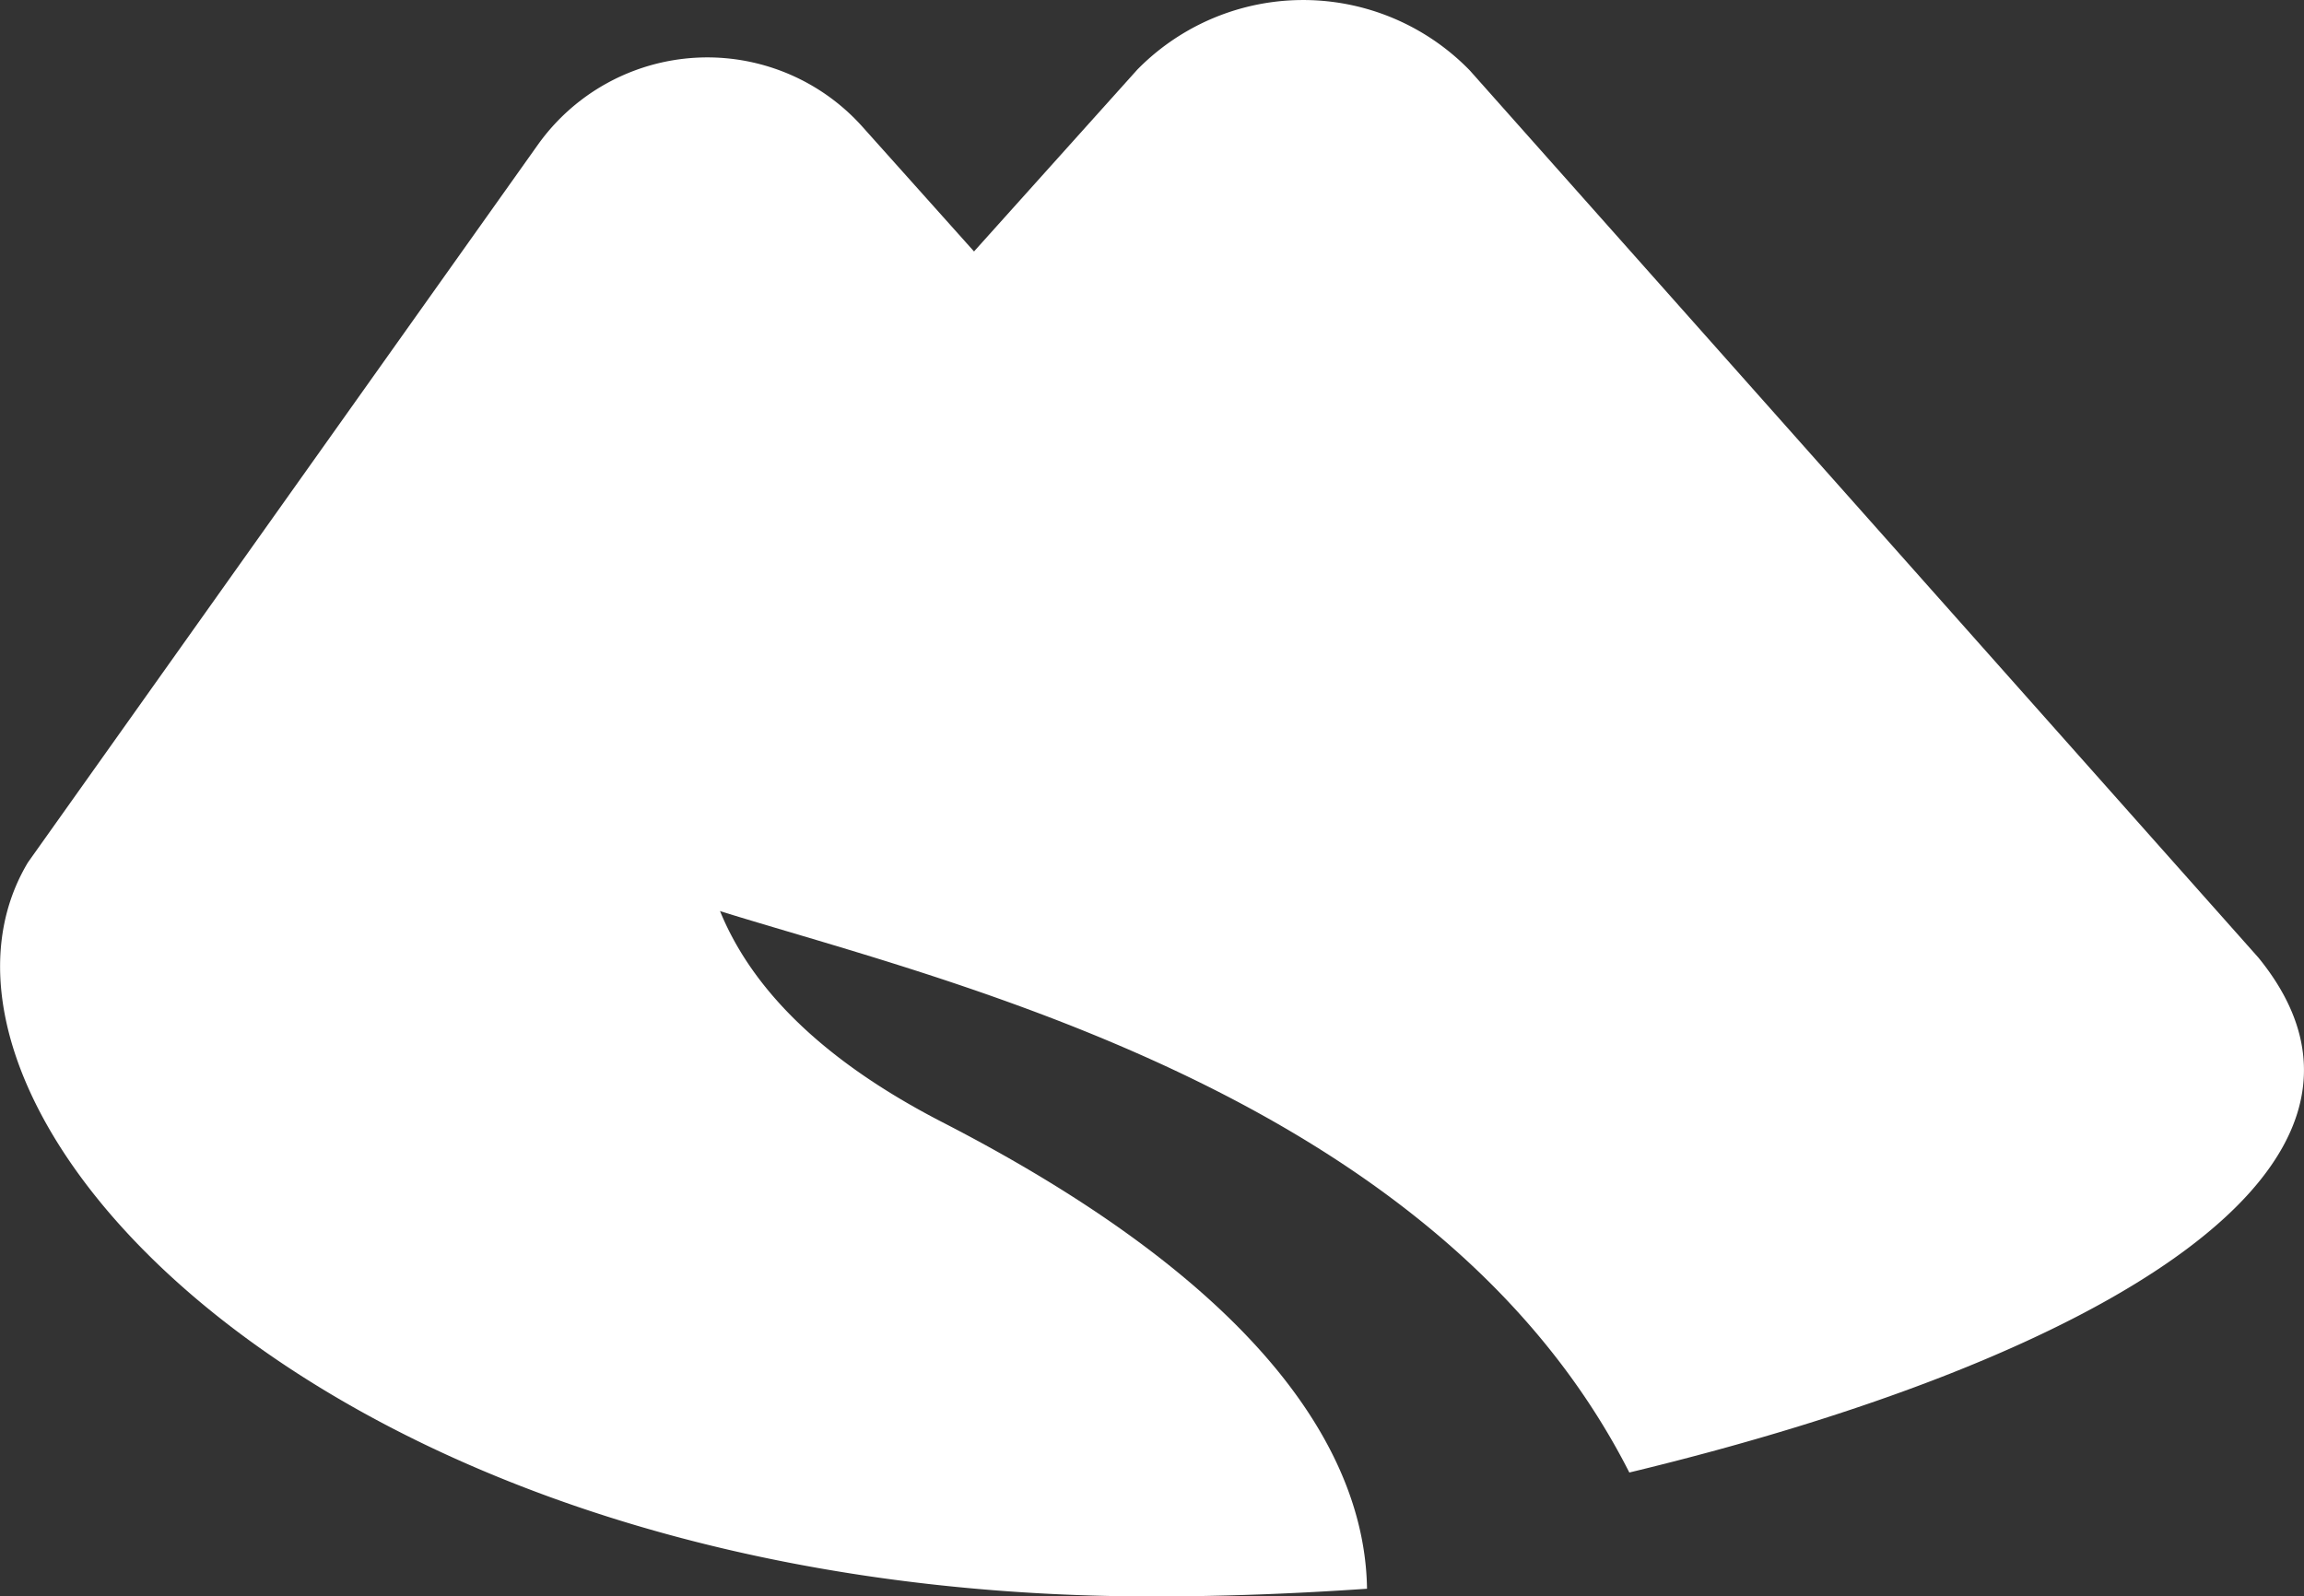
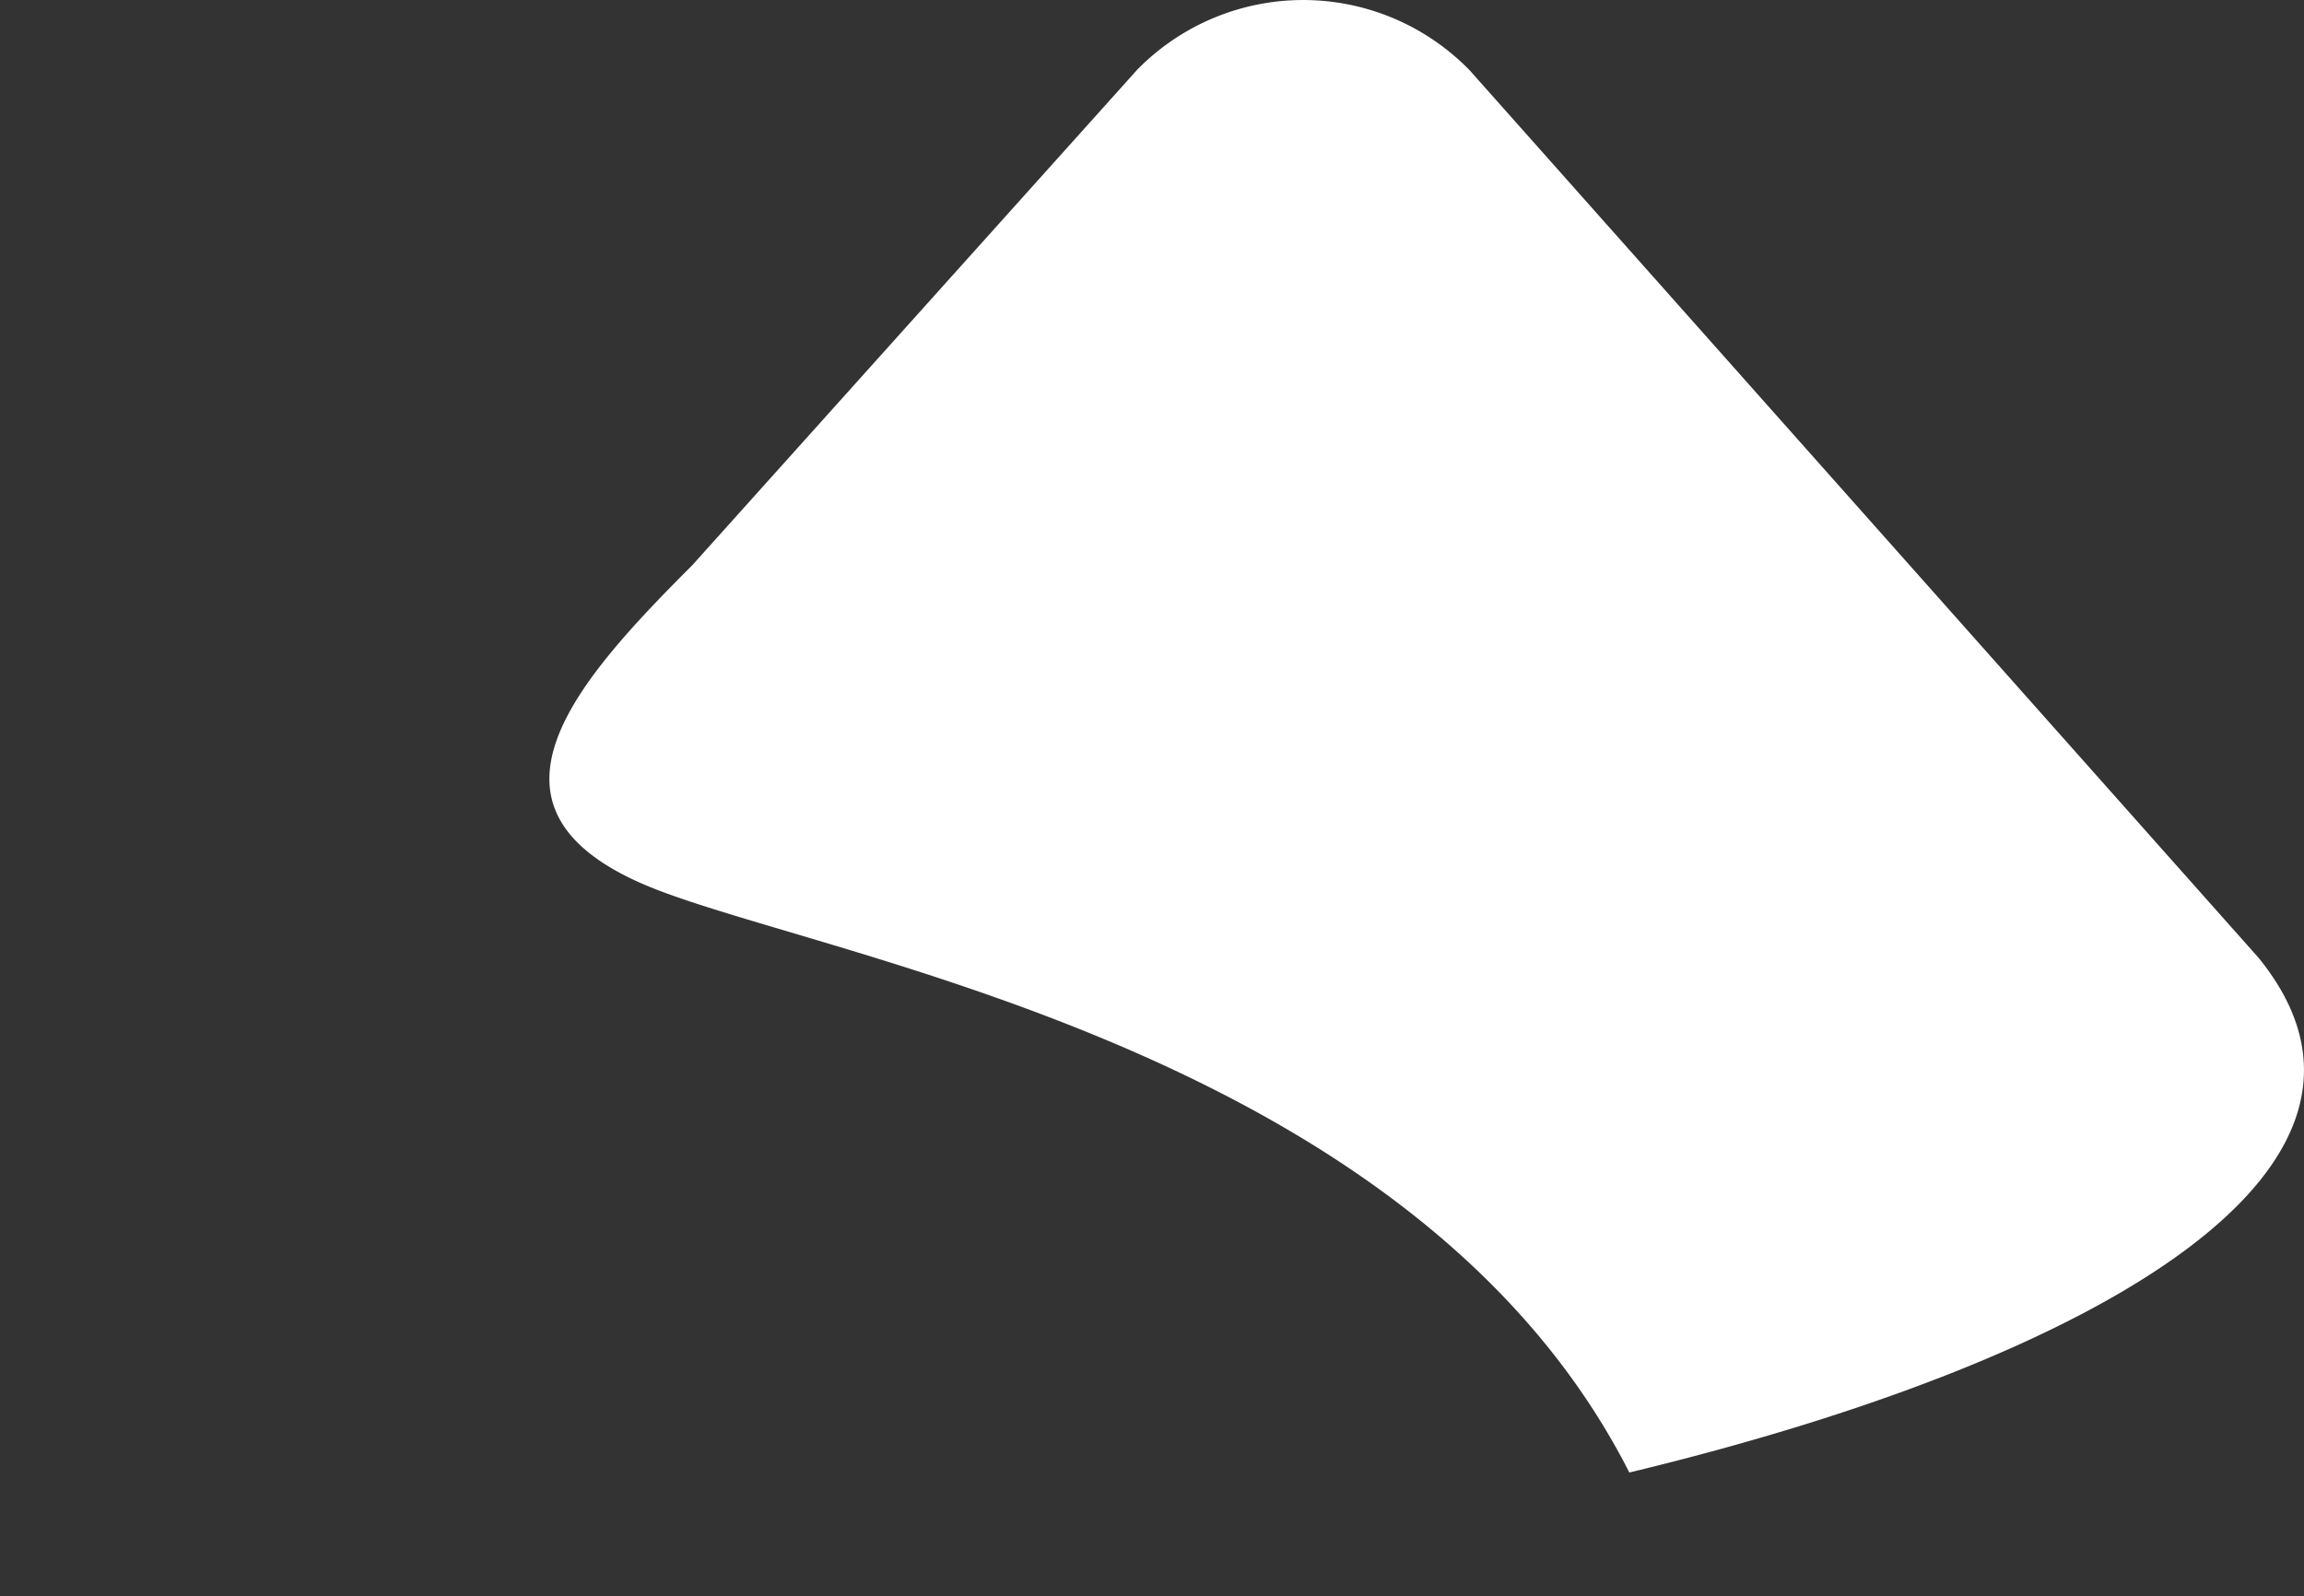
<svg xmlns="http://www.w3.org/2000/svg" width="48.719" height="33.761" viewBox="0 0 48.719 33.761">
  <rect x="0" y="0" width="48.719" height="33.761" fill="#333333" stroke="none" />
  <g transform="translate(0 -12.477)">
-     <path d="M19.931,44.713c-8.791-4.524-4.98-11.514,1.72-17.238l-3.414-3.816a4.4,4.4,0,0,0-6.867.385L.591,39.216c-3.1,5.174,6.21,15.524,23.8,15.524,1.484,0,3-.059,4.515-.163C28.871,52.077,27.2,48.455,19.931,44.713Z" transform="translate(0 -8.501)" fill="#fff" />
    <path d="M64.465,32.729,47.787,13.964a4.914,4.914,0,0,0-7.028-.015L31.347,24.432c-2.458,2.457-4.786,5.077-1.1,6.715C33.7,32.681,46.529,34.5,51.163,43.618,61.1,41.224,68.07,37.154,64.465,32.729Z" transform="translate(-16.71 0)" fill="#fff" />
  </g>
</svg>